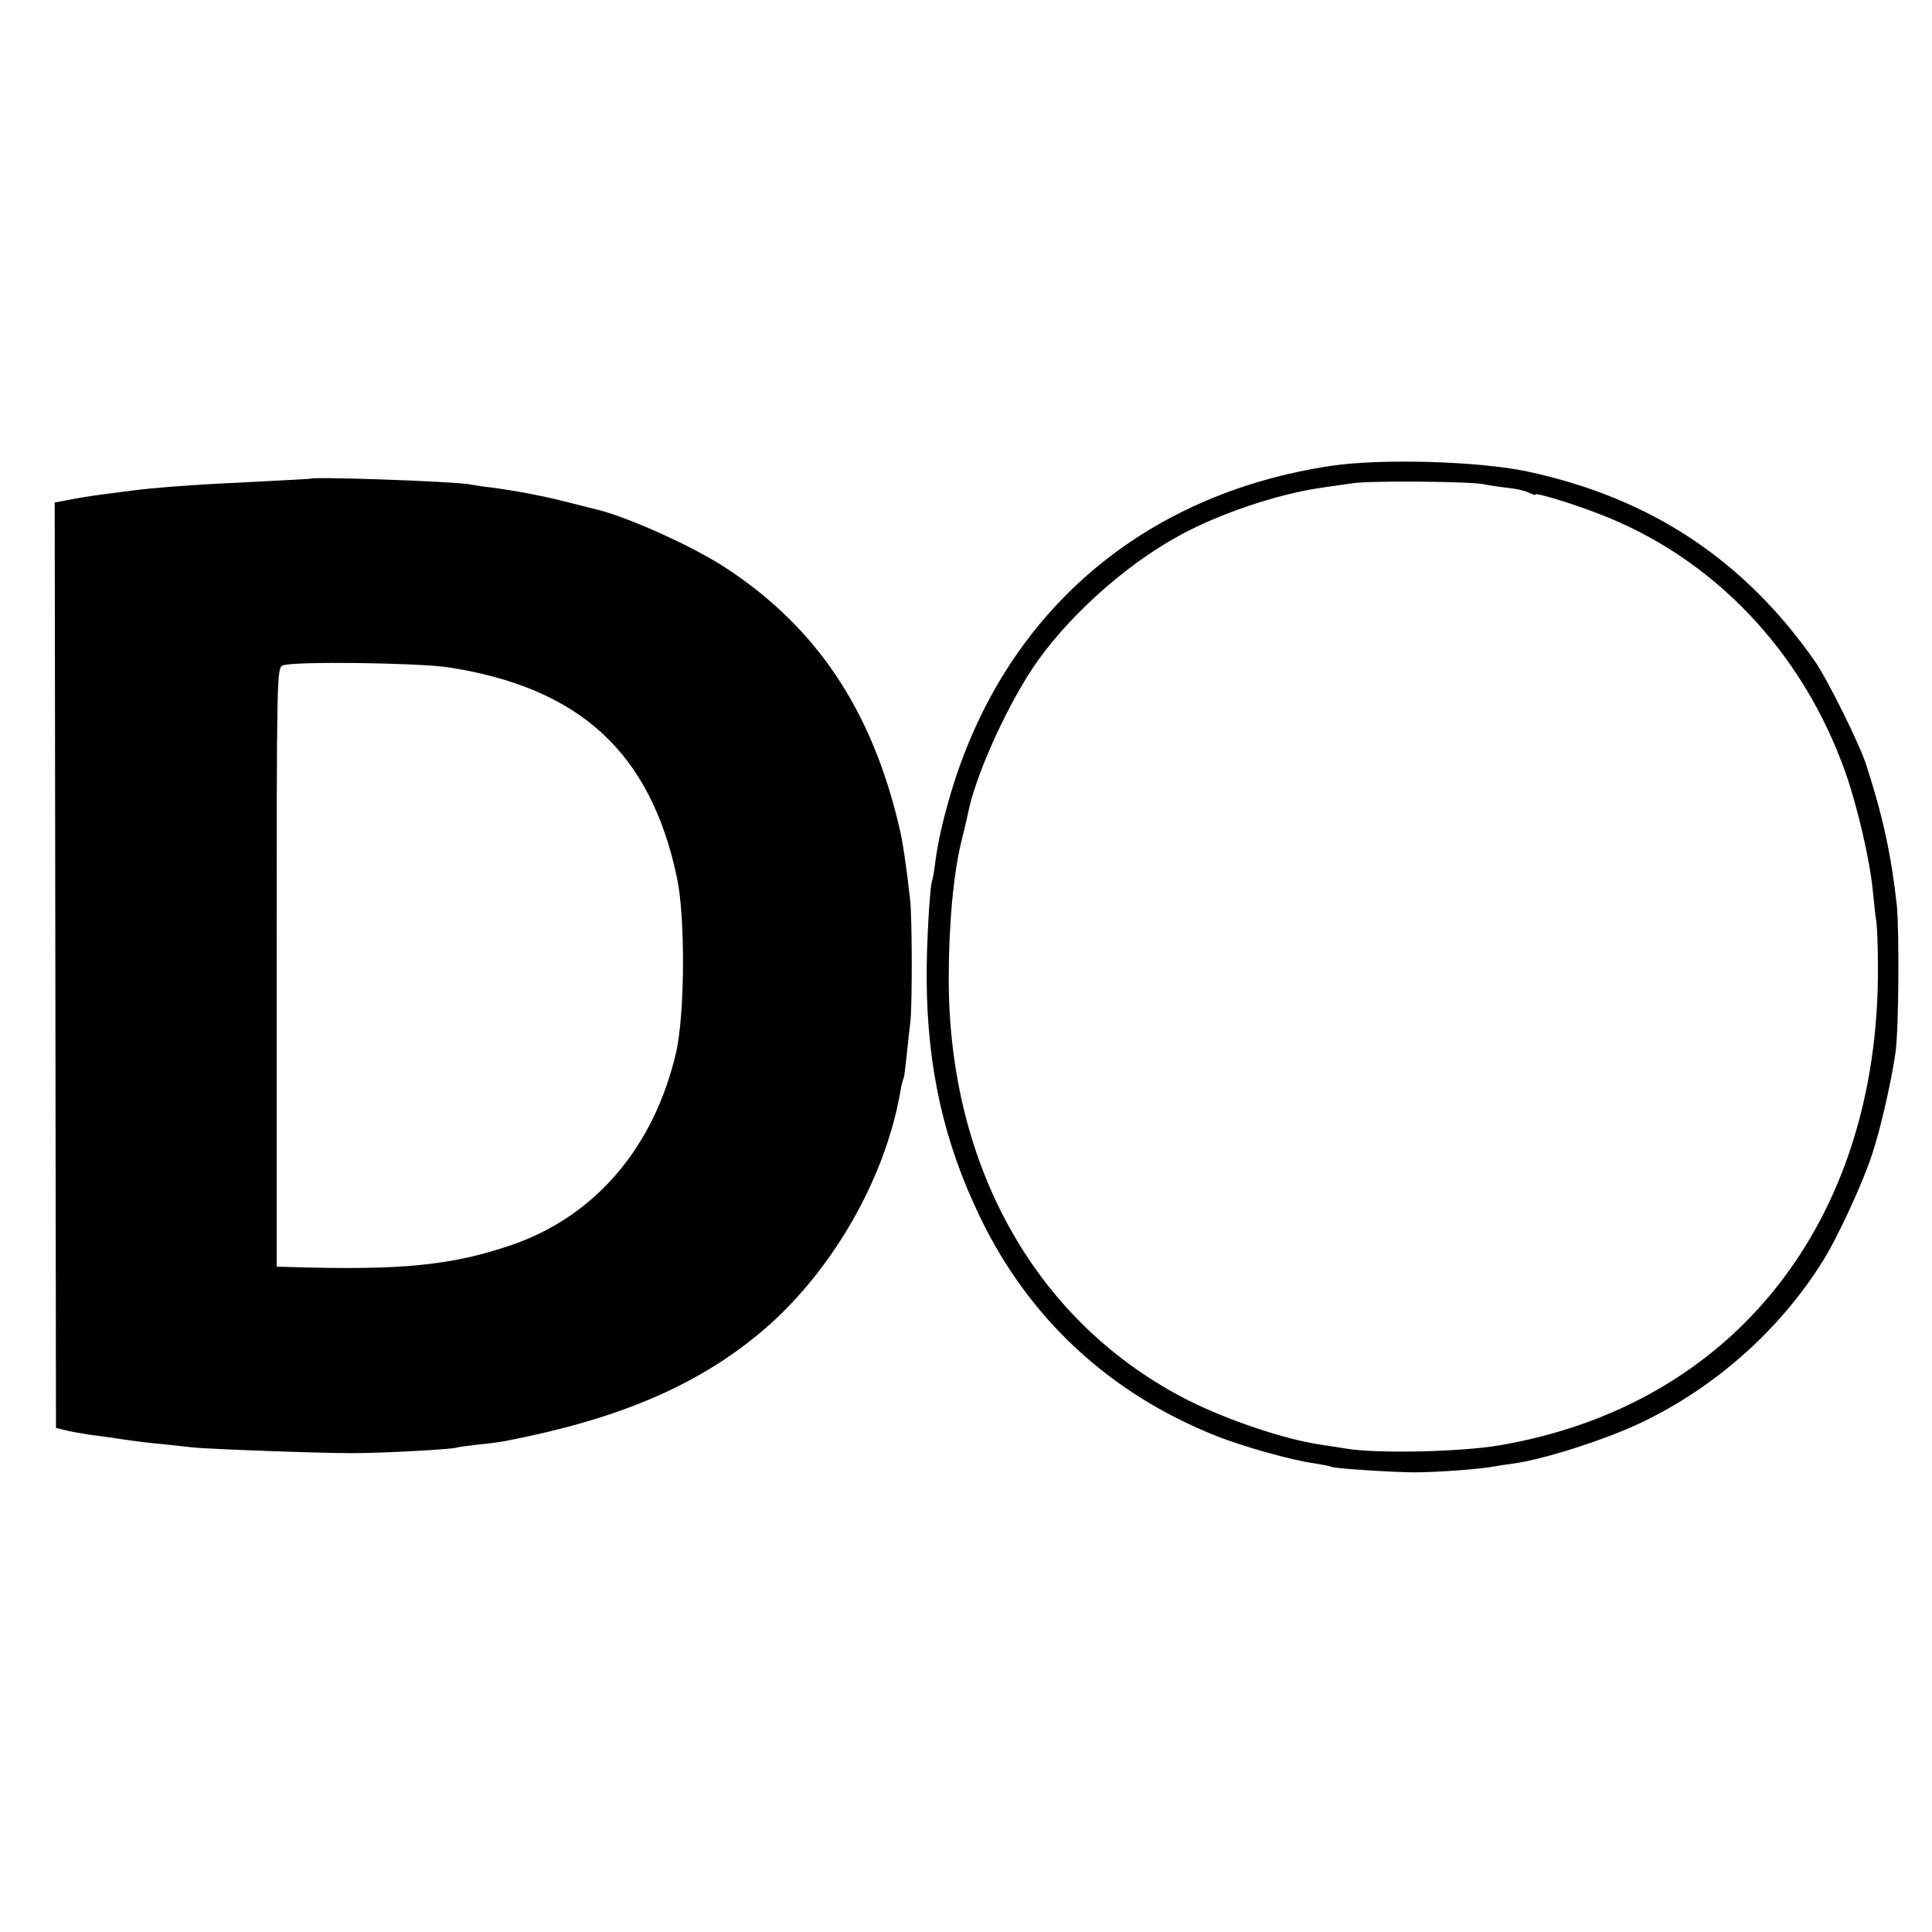
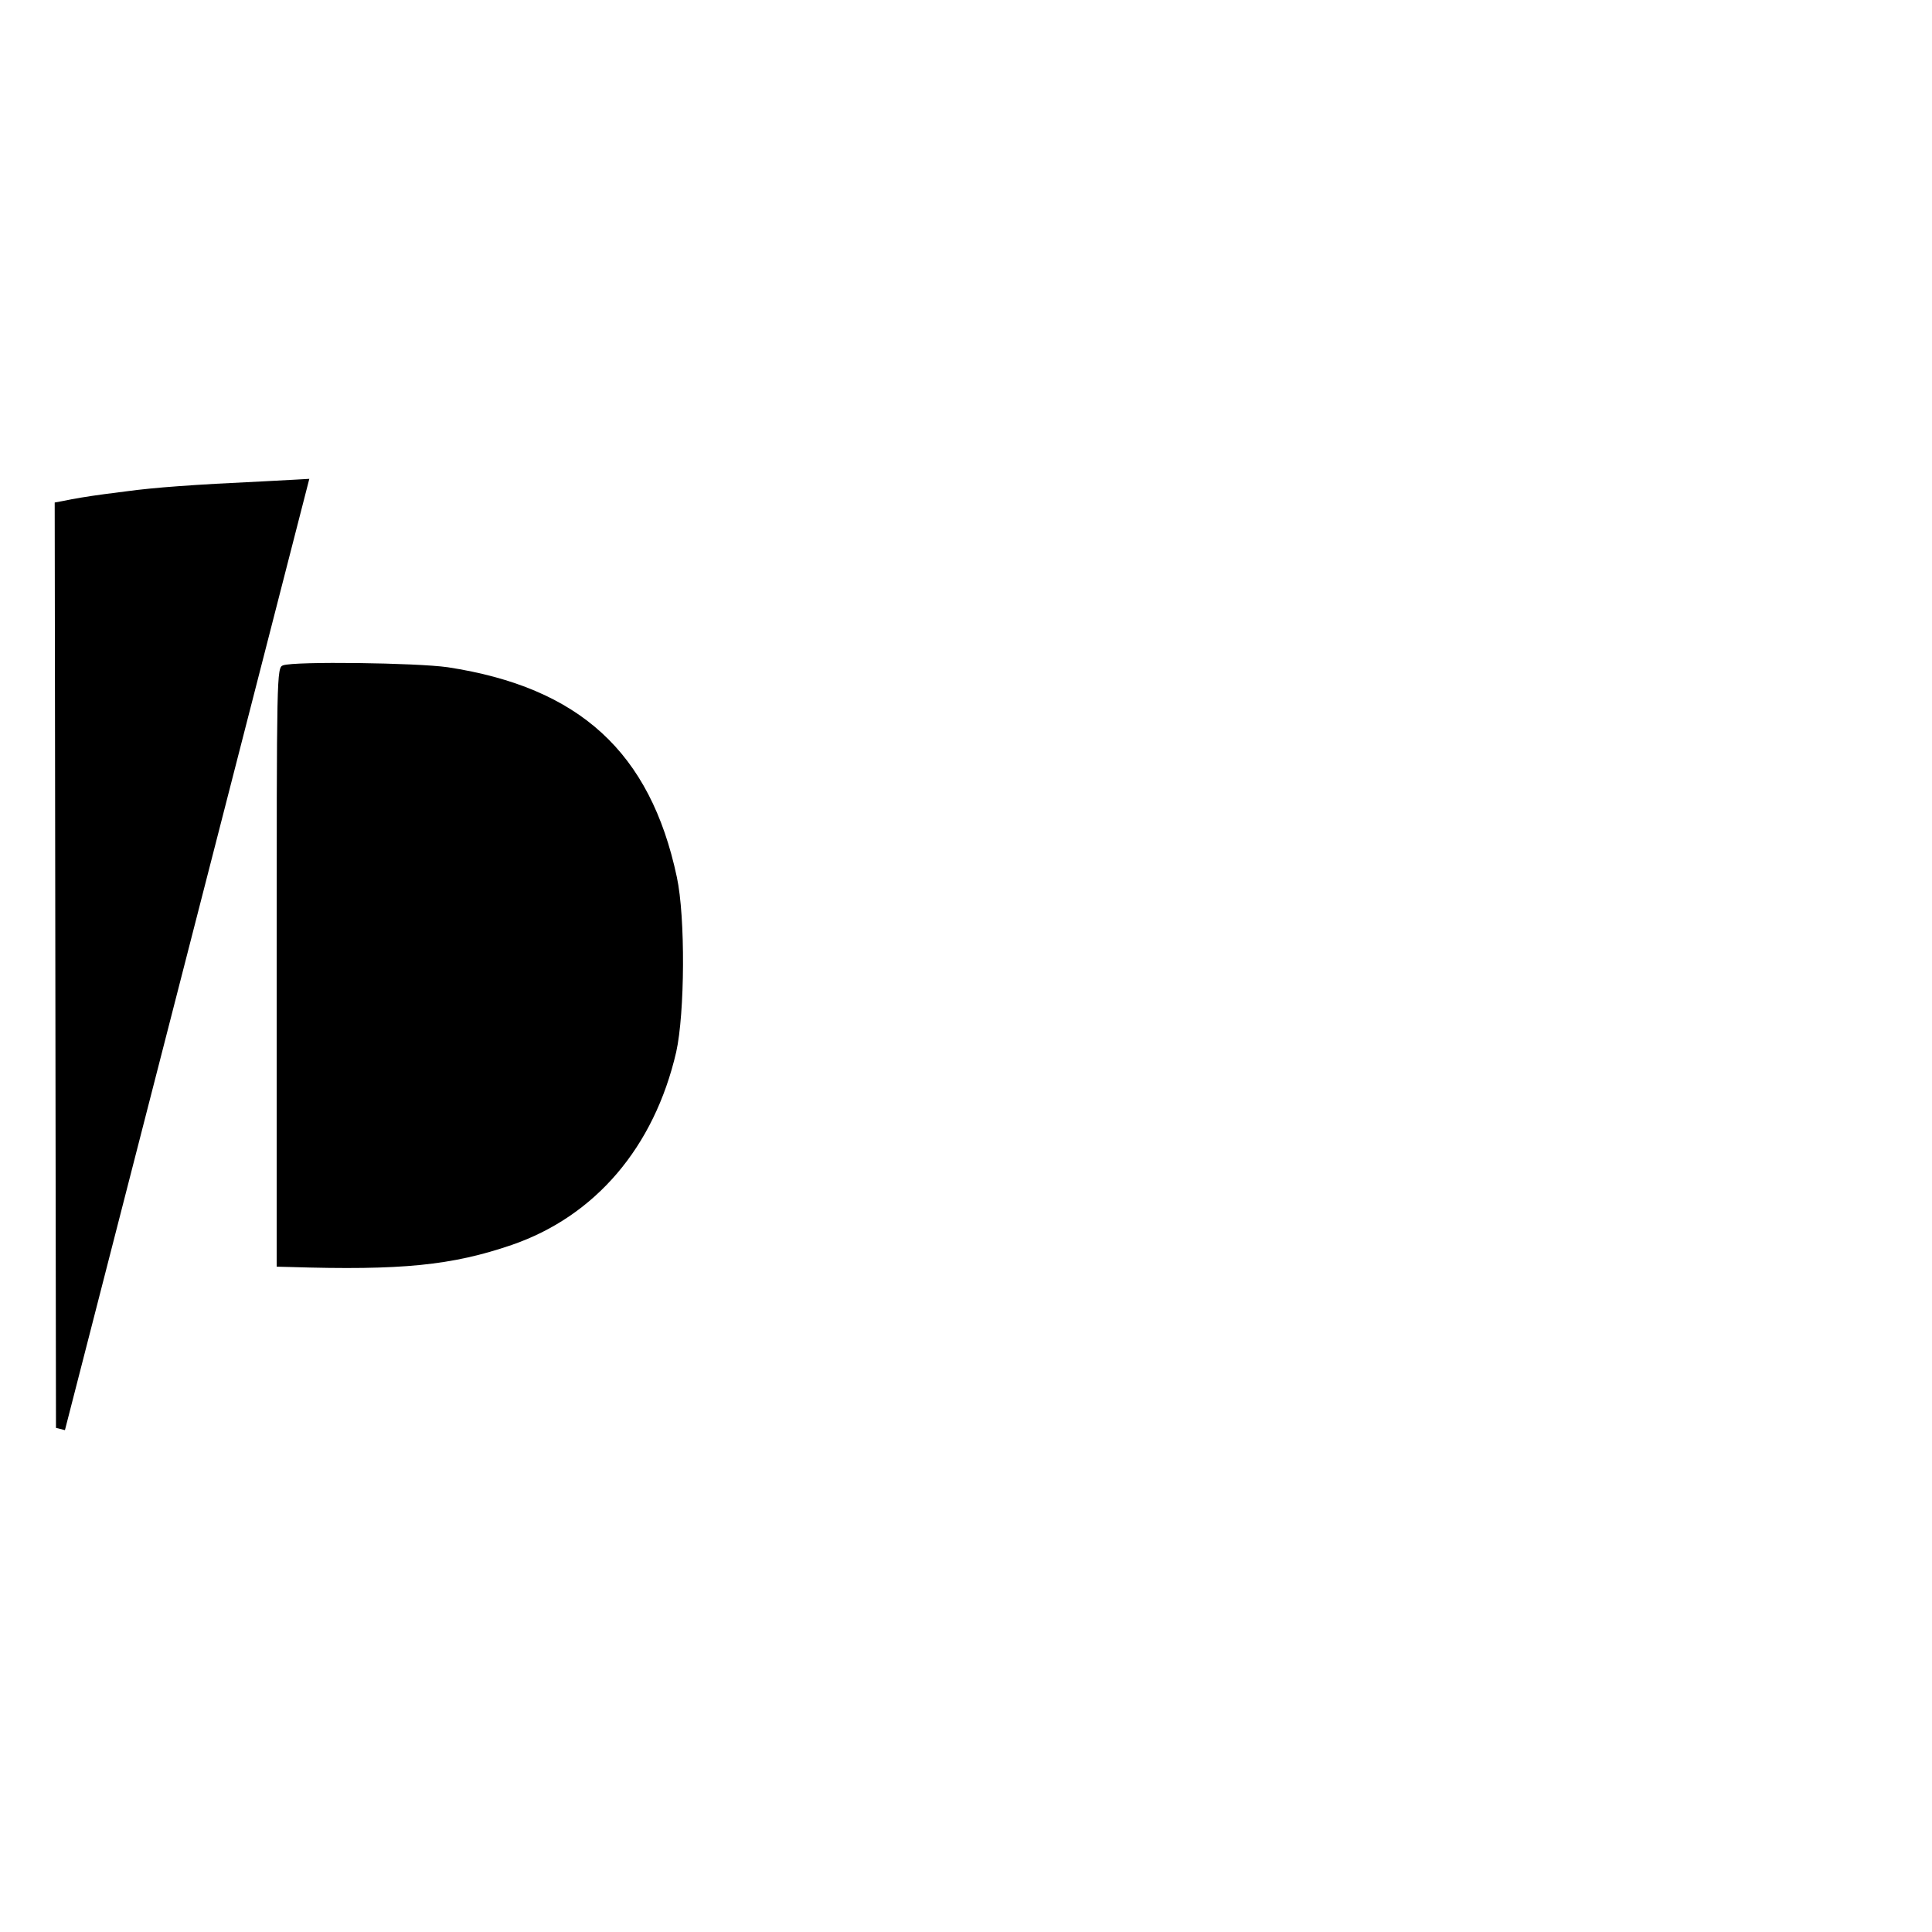
<svg xmlns="http://www.w3.org/2000/svg" version="1.0" width="604pt" height="604pt" viewBox="0 0 604 604" preserveAspectRatio="xMidYMid meet">
  <g transform="translate(0,604) scale(0.1,-0.1)" fill="#000000" stroke="none">
-     <path d="M4164 4584 c-593 -88 -1026 -461 -1193 -1029 -25 -86 -38 -144 -47 -210 -3 -27 -8 -52 -9 -55 -8 -12 -19 -211 -18 -313 2 -277 54 -508 167 -742 153 -318 406 -552 738 -684 83 -33 235 -76 308 -86 24 -4 47 -8 50 -10 9 -6 182 -17 259 -18 73 0 211 10 255 19 11 2 38 6 61 9 96 14 283 74 395 127 231 110 433 289 567 503 46 72 127 247 156 337 25 74 60 227 73 318 10 70 12 377 4 460 -17 154 -43 277 -96 440 -22 67 -120 265 -161 324 -221 316 -514 510 -898 592 -150 32 -454 41 -611 18z m475 -58 c14 -3 47 -8 74 -11 28 -3 58 -10 68 -16 11 -5 19 -8 19 -5 0 7 112 -27 195 -59 359 -136 640 -430 774 -809 38 -107 77 -276 86 -371 4 -38 8 -81 11 -95 2 -14 5 -77 5 -140 5 -798 -451 -1375 -1186 -1499 -120 -20 -378 -26 -475 -10 -30 5 -71 11 -90 14 -109 17 -283 76 -403 136 -473 239 -751 726 -751 1319 0 169 15 334 41 435 8 33 17 70 19 81 21 111 114 321 201 453 101 153 285 321 457 415 126 70 314 133 453 152 22 3 63 9 90 13 53 9 374 6 412 -3z" />
-     <path d="M967 4543 c-1 0 -67 -4 -147 -8 -214 -10 -337 -19 -425 -31 -16 -2 -48 -6 -70 -9 -52 -7 -94 -14 -127 -21 l-27 -5 2 -1446 2 -1447 28 -7 c15 -4 49 -10 75 -14 26 -3 74 -10 107 -15 33 -5 89 -12 125 -15 36 -4 77 -8 92 -10 42 -5 391 -18 498 -18 95 0 320 12 330 18 3 1 32 5 65 9 33 3 71 8 85 11 348 67 592 170 790 333 224 184 397 481 445 761 3 19 8 37 10 40 2 4 6 38 10 76 4 39 9 84 11 100 6 50 6 326 -1 385 -12 106 -23 182 -35 230 -86 362 -258 619 -540 804 -100 66 -301 157 -400 182 -8 2 -49 12 -91 23 -79 20 -160 36 -244 47 -27 3 -58 8 -68 10 -52 9 -492 25 -500 17z m433 -589 c411 -63 633 -265 716 -656 27 -125 25 -426 -2 -547 -69 -298 -253 -513 -514 -603 -187 -64 -344 -80 -695 -69 l-40 1 0 936 c0 921 0 937 20 944 37 13 417 8 515 -6z" />
+     <path d="M967 4543 c-1 0 -67 -4 -147 -8 -214 -10 -337 -19 -425 -31 -16 -2 -48 -6 -70 -9 -52 -7 -94 -14 -127 -21 l-27 -5 2 -1446 2 -1447 28 -7 z m433 -589 c411 -63 633 -265 716 -656 27 -125 25 -426 -2 -547 -69 -298 -253 -513 -514 -603 -187 -64 -344 -80 -695 -69 l-40 1 0 936 c0 921 0 937 20 944 37 13 417 8 515 -6z" />
  </g>
</svg>